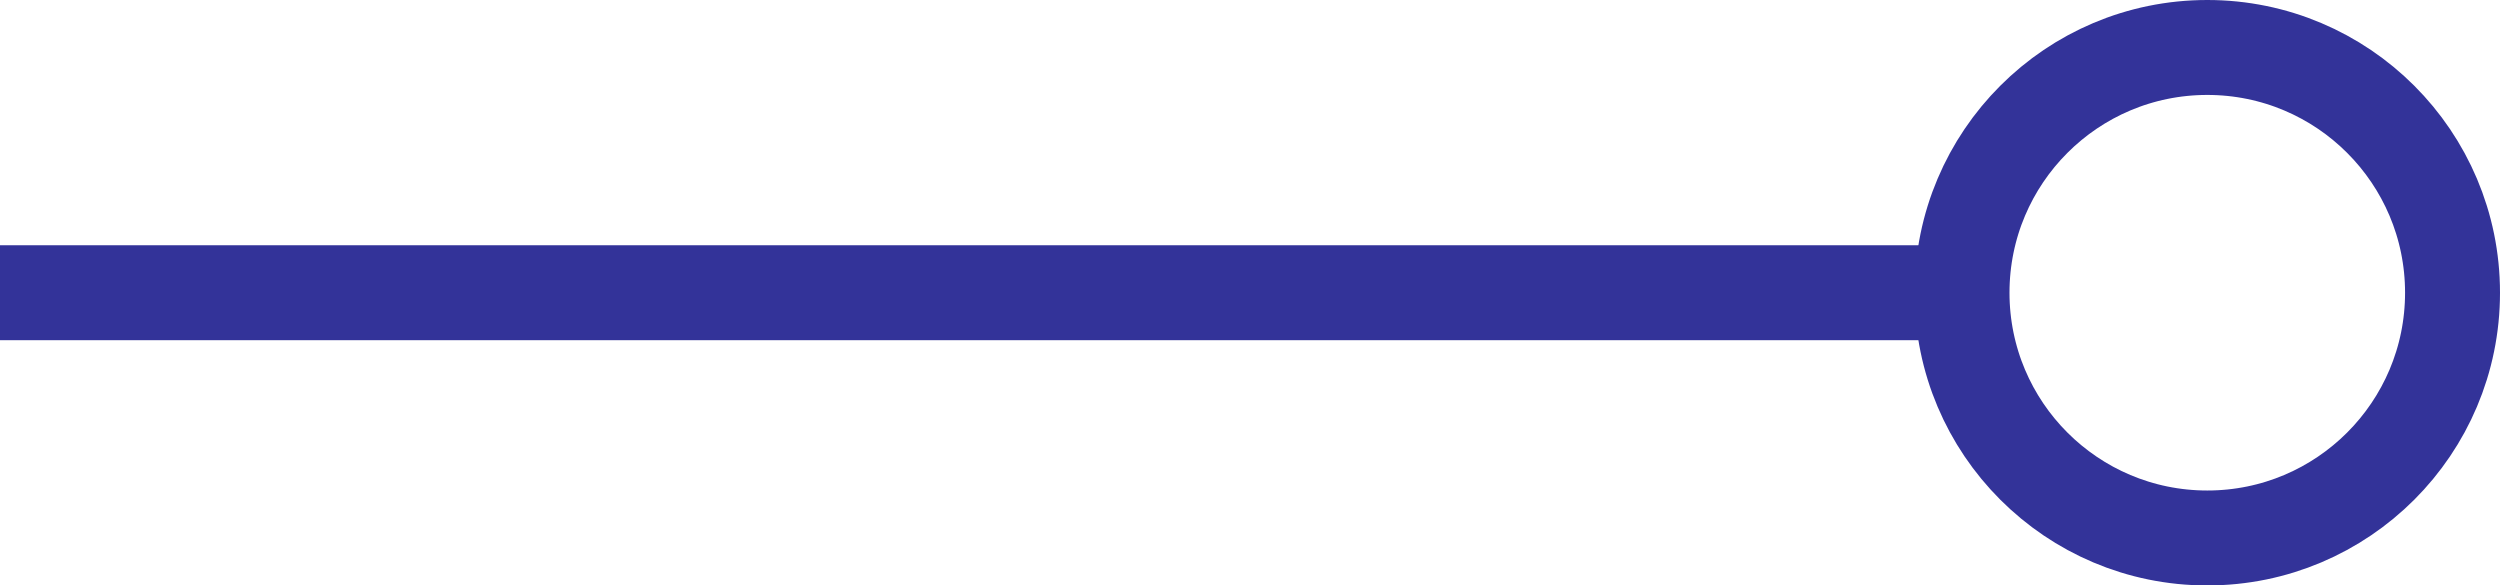
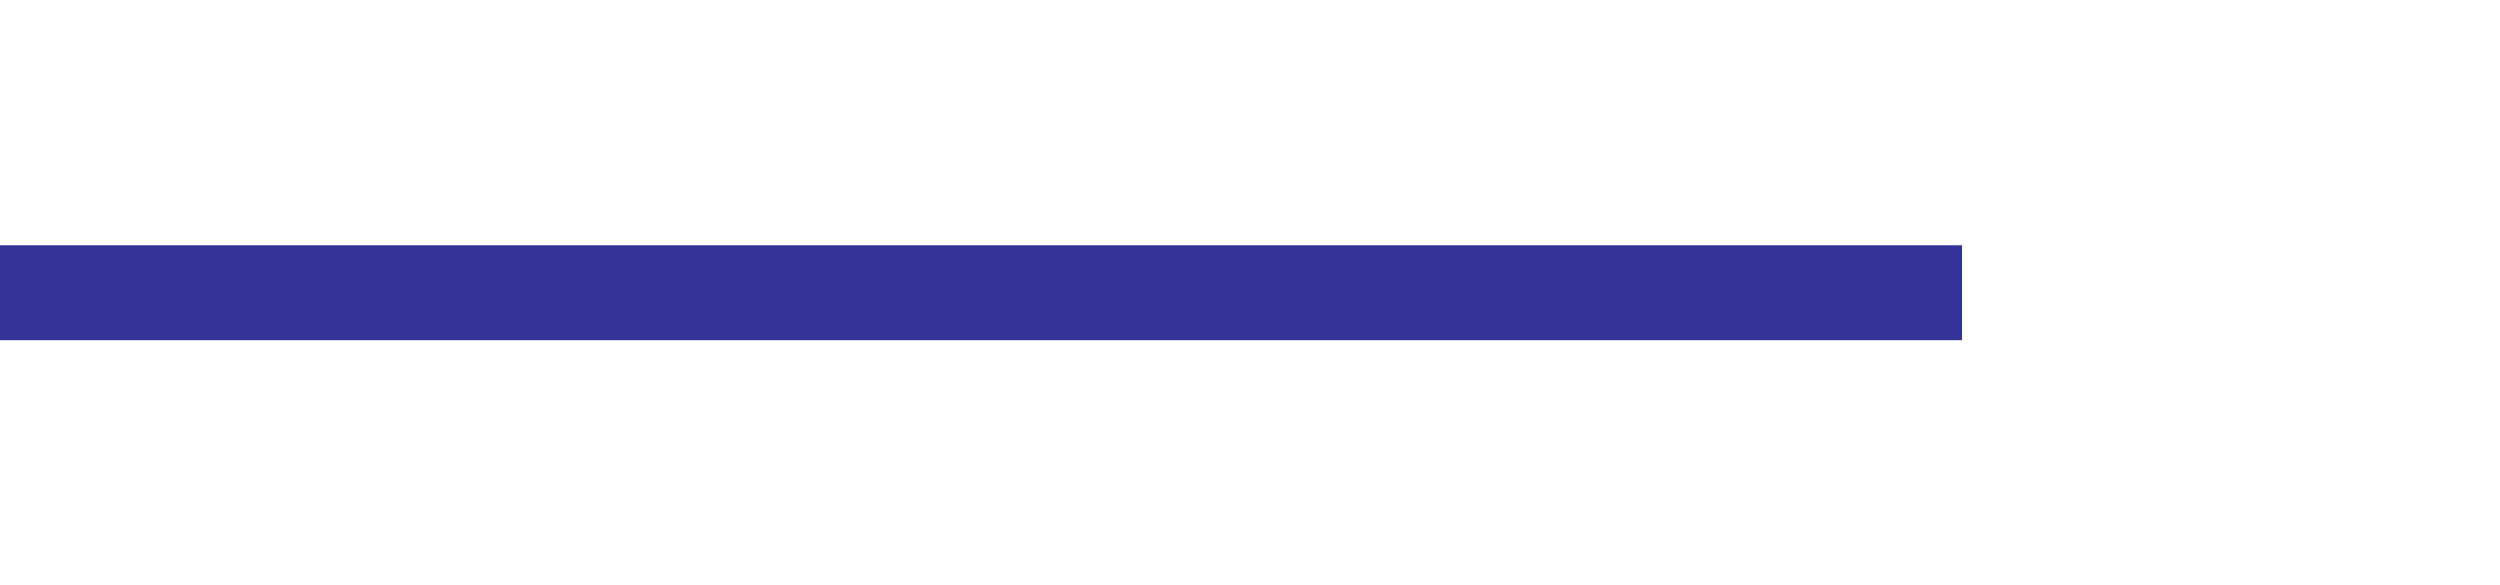
<svg xmlns="http://www.w3.org/2000/svg" id="a" viewBox="0 0 79 18.5">
  <defs>
    <style>.b{fill:none;stroke:#339;stroke-miterlimit:10;stroke-width:3px;}</style>
  </defs>
  <line class="b" y1="9.25" x2="62" y2="9.25" />
-   <circle class="b" cx="69.75" cy="9.25" r="7.75" />
</svg>